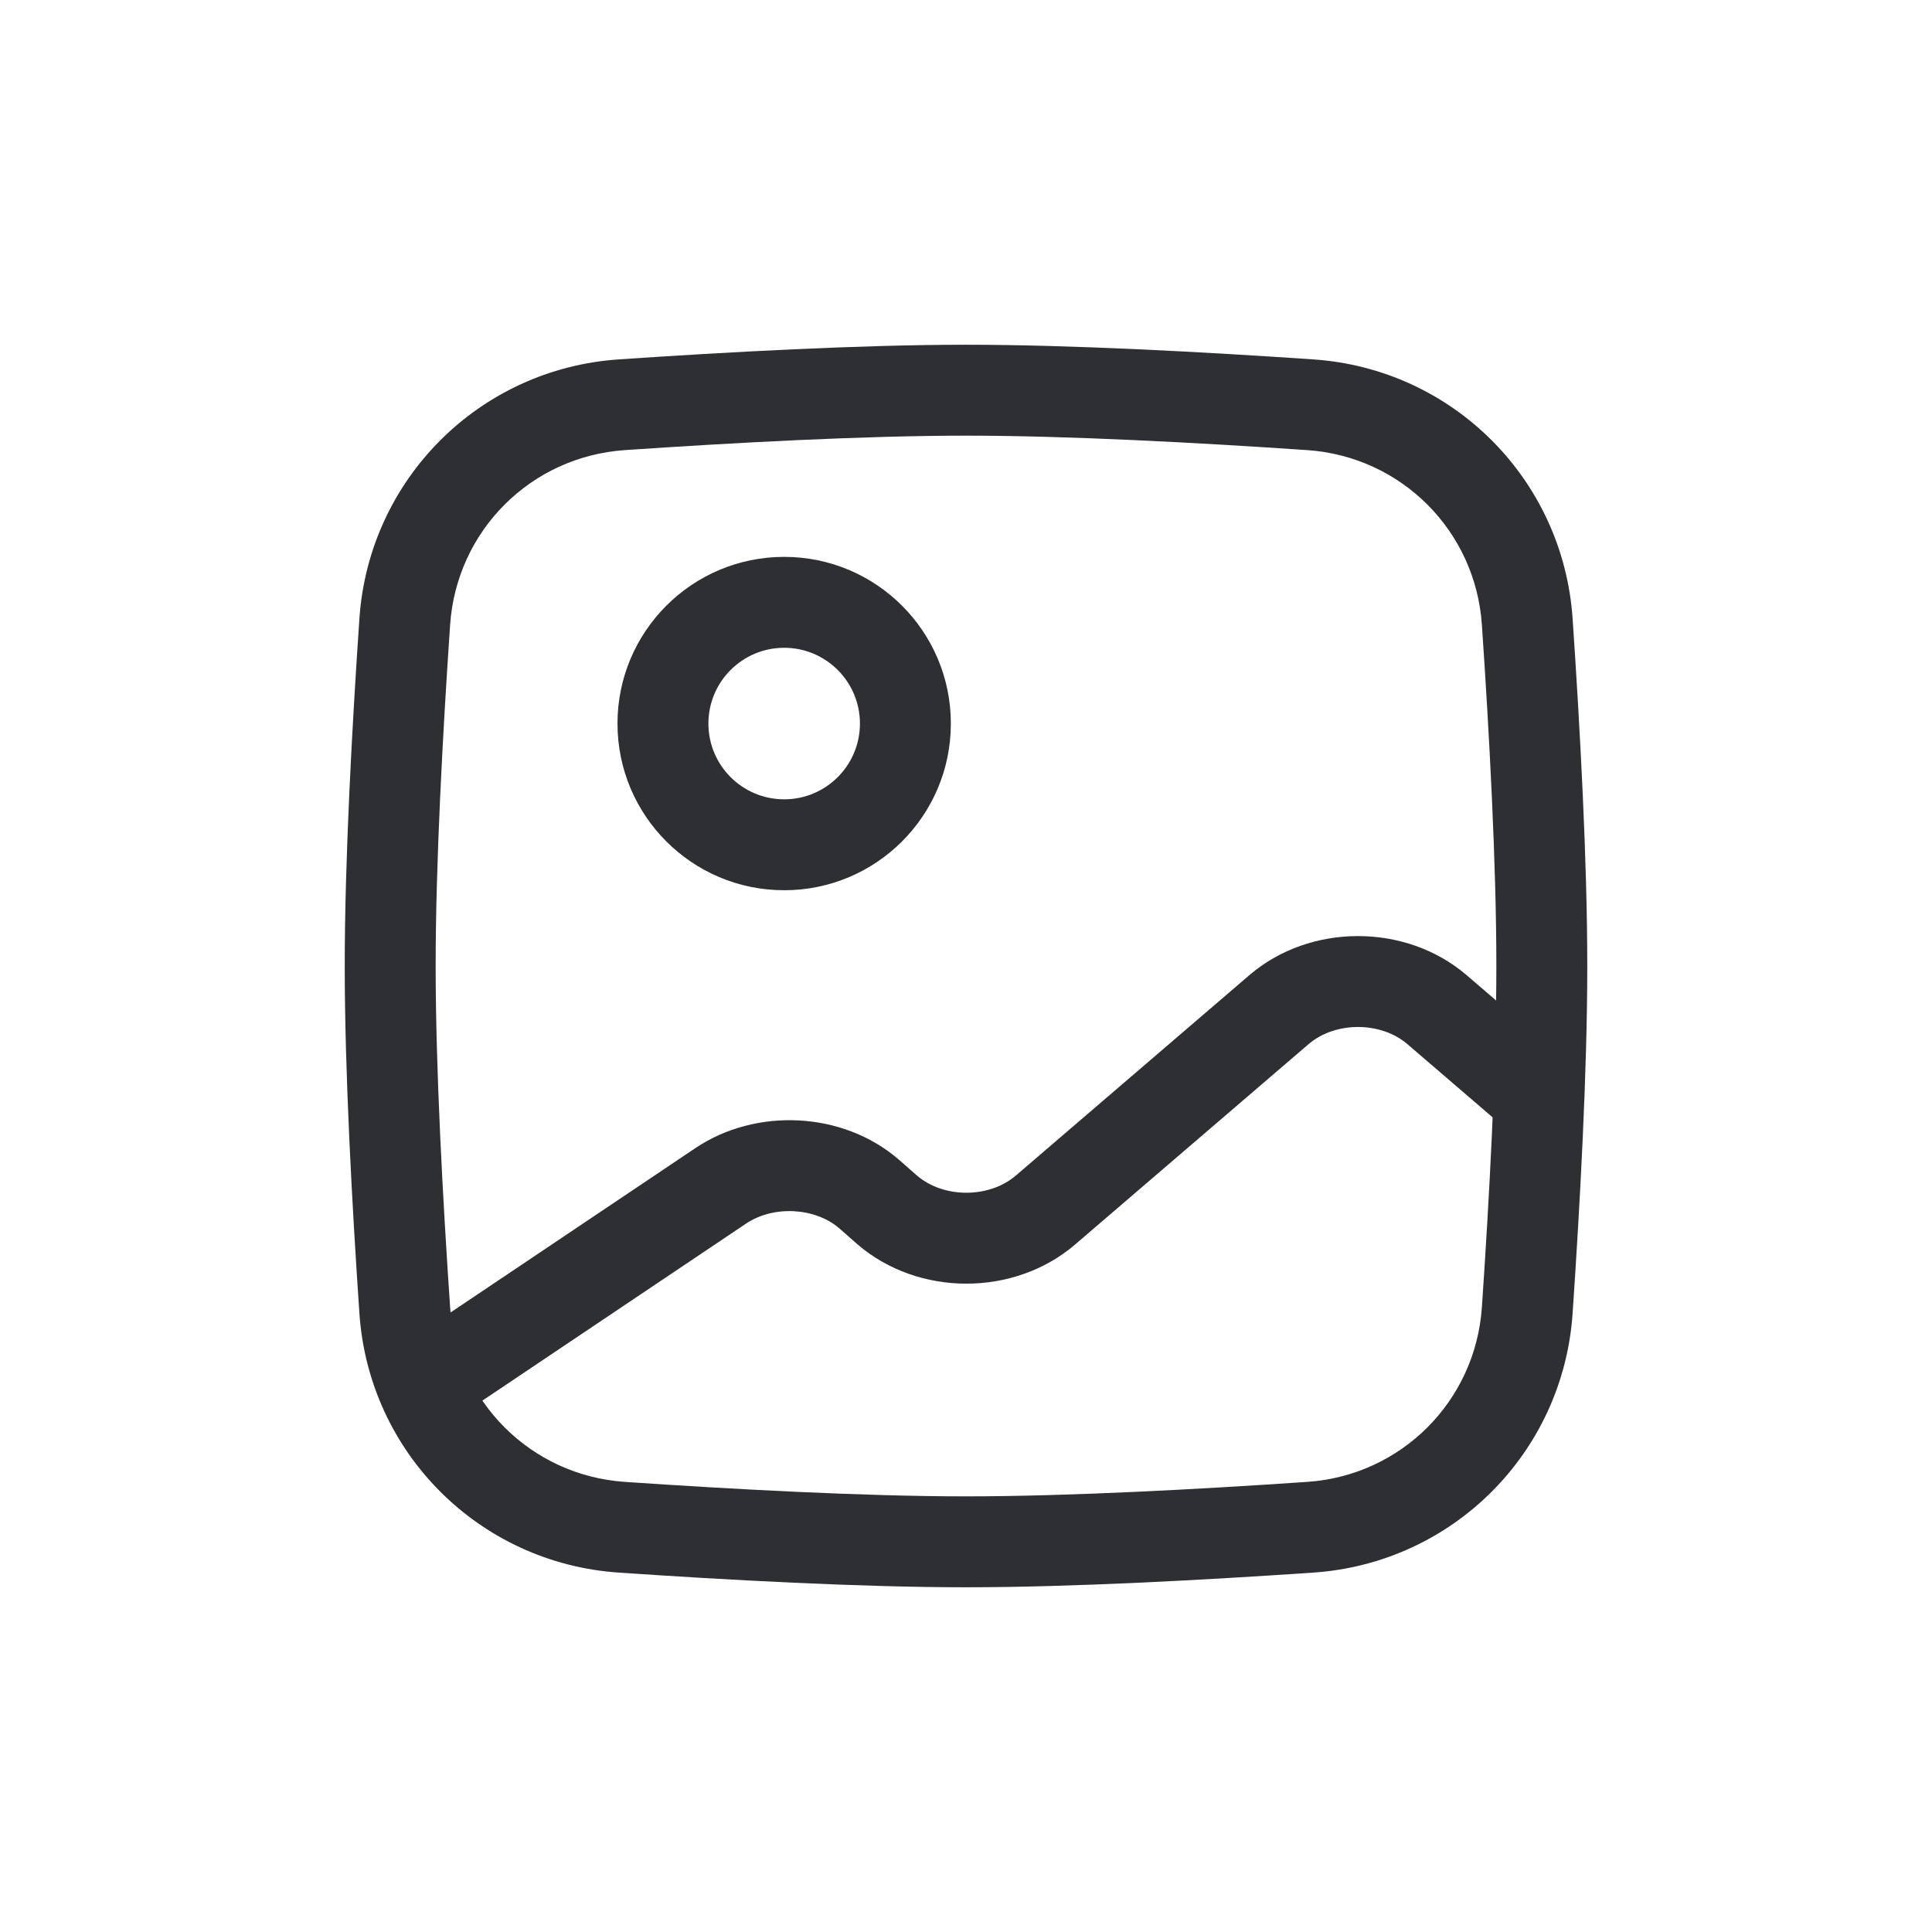
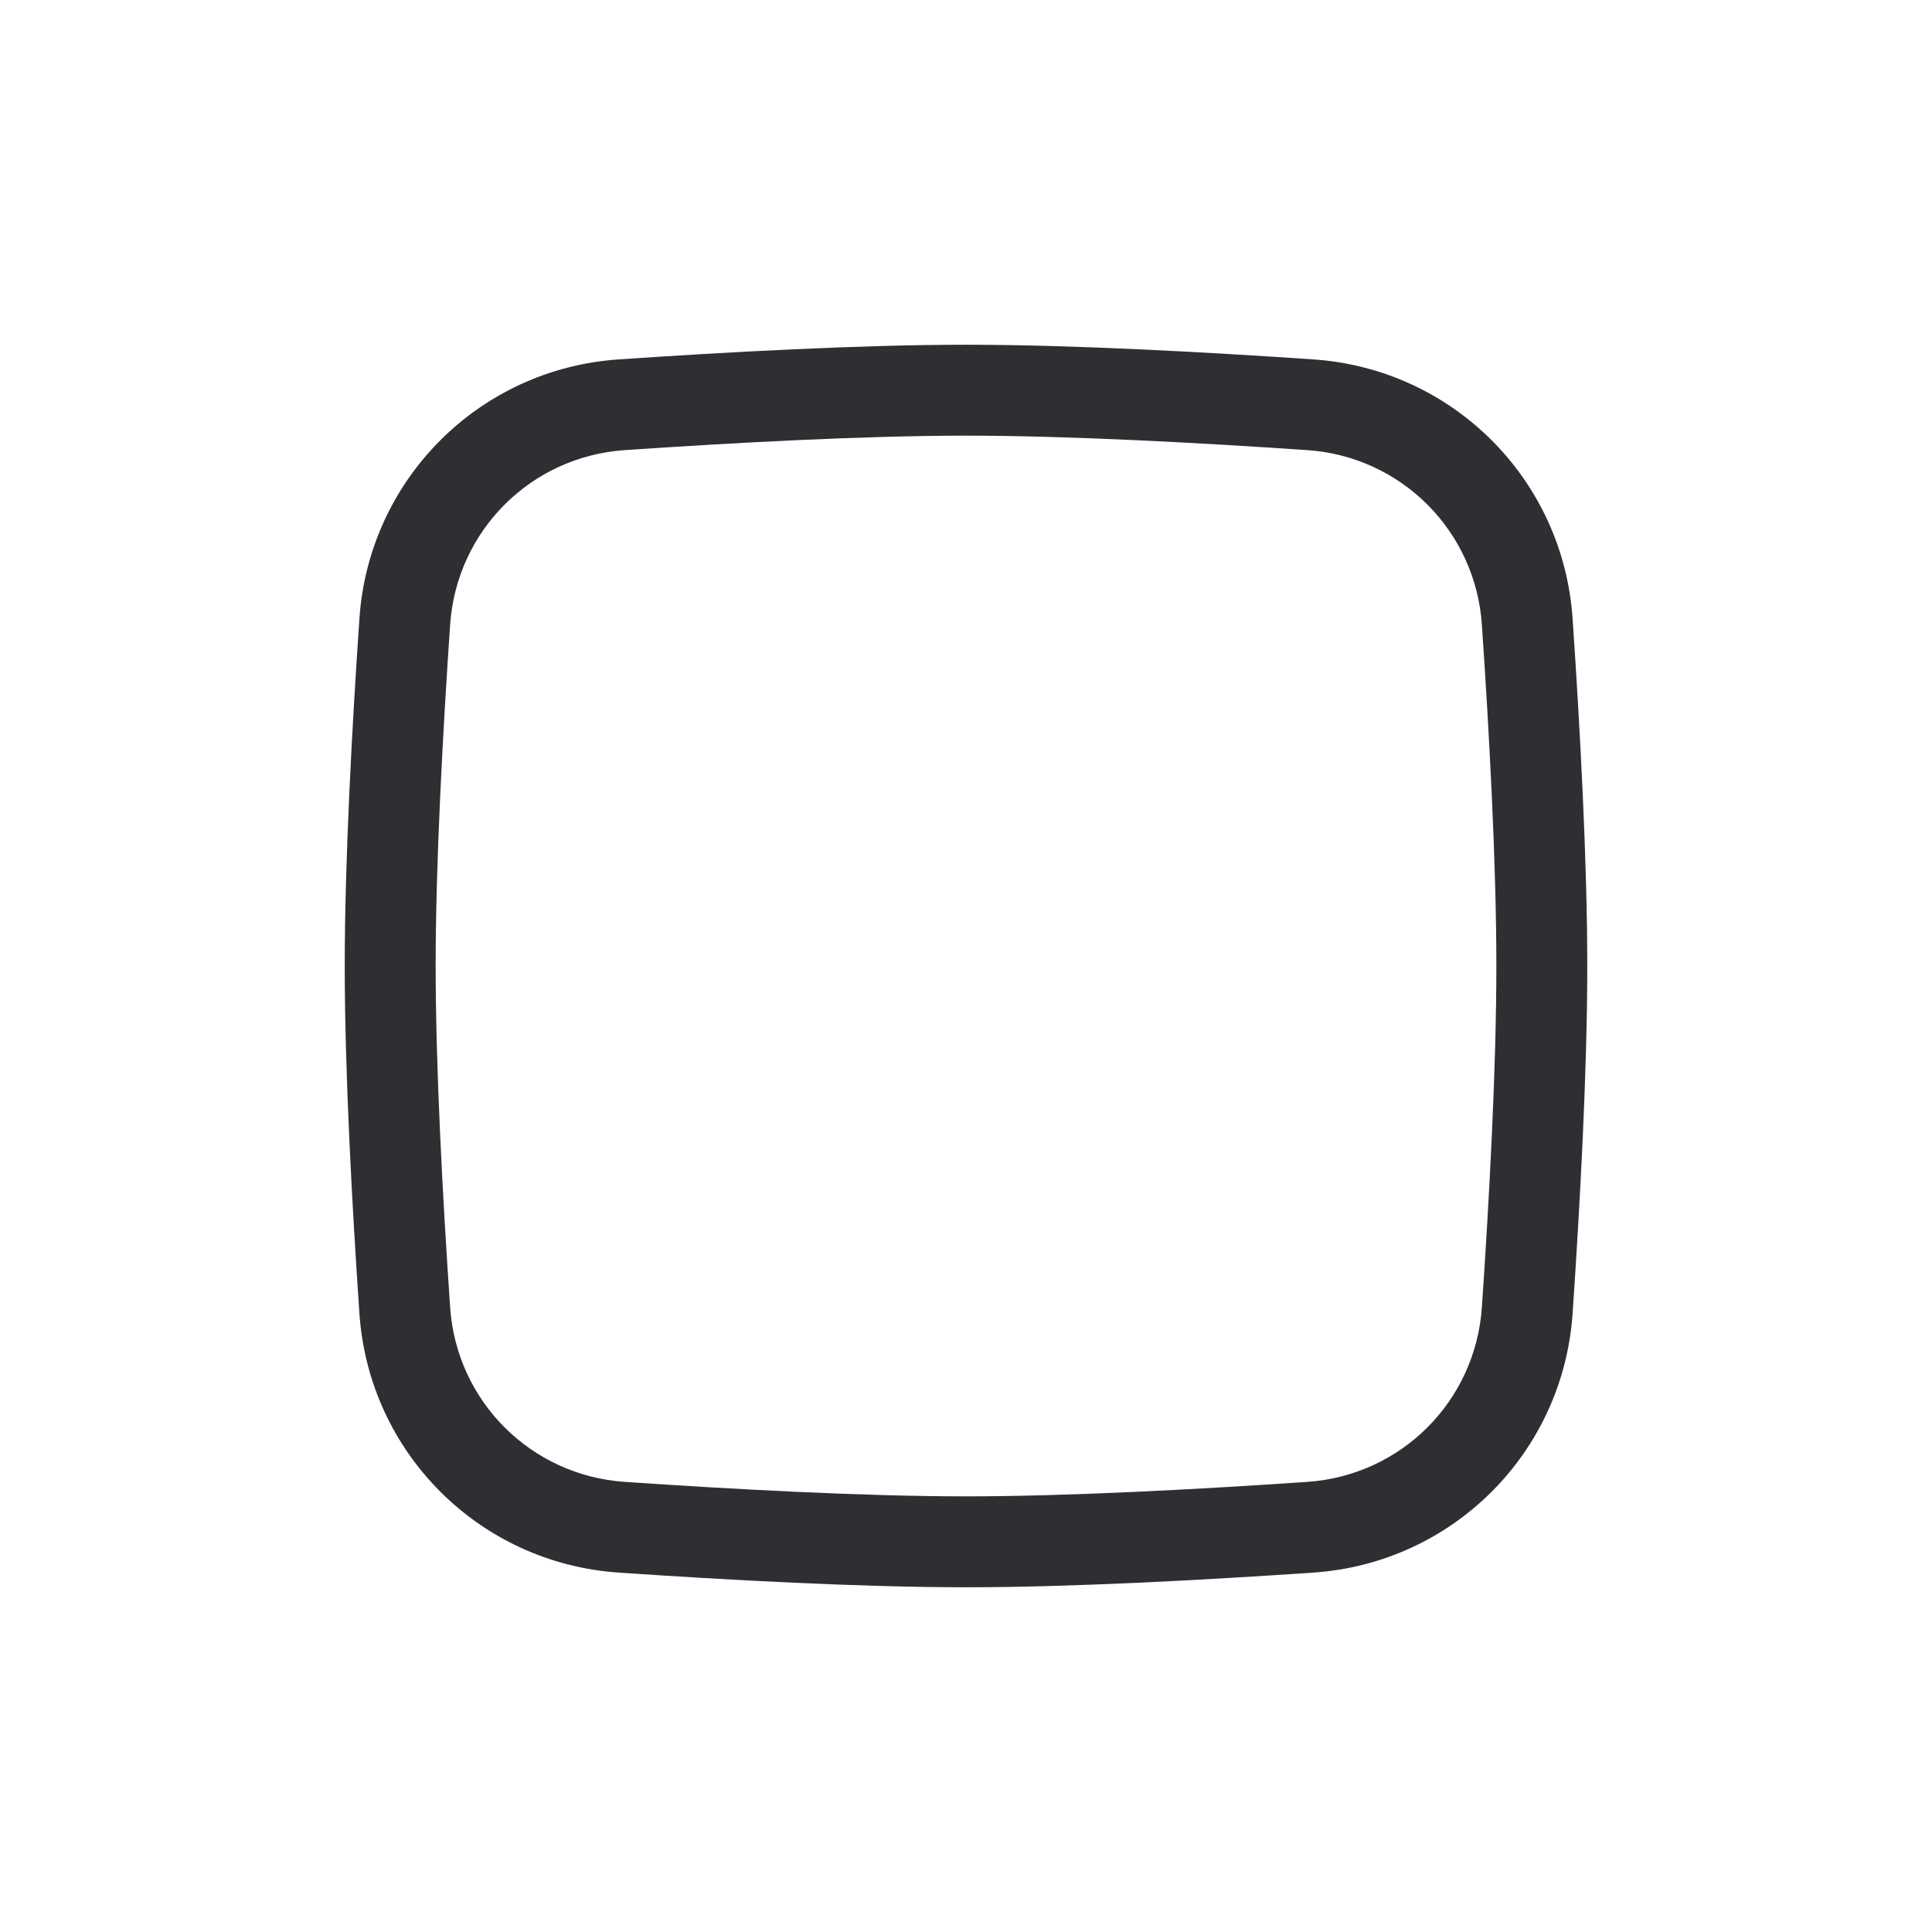
<svg xmlns="http://www.w3.org/2000/svg" width="128" height="128" viewBox="-21 -21 170 170" fill="none">
  <path fill-rule="evenodd" clip-rule="evenodd" d="M64.001 17.334C54.996 17.334 43.48 17.959 33.978 18.606C25.704 19.171 19.171 25.703 18.607 33.977C17.959 43.479 17.334 54.995 17.334 64C17.334 73.005 17.959 84.521 18.607 94.023C19.171 102.297 25.704 108.83 33.978 109.394C43.48 110.042 54.996 110.667 64.001 110.667C73.005 110.667 84.521 110.042 94.023 109.394C102.298 108.83 108.83 102.297 109.394 94.023C110.042 84.521 110.667 73.005 110.667 64C110.667 54.995 110.042 43.479 109.394 33.977C108.83 25.703 102.298 19.171 94.023 18.606C84.521 17.959 73.005 17.334 64.001 17.334ZM33.434 10.625C42.972 9.975 54.712 9.334 64.001 9.334C73.29 9.334 85.029 9.975 94.567 10.625C106.831 11.461 116.54 21.169 117.376 33.433C118.026 42.972 118.667 54.711 118.667 64C118.667 73.289 118.026 85.029 117.376 94.567C116.54 106.831 106.831 116.539 94.567 117.375C85.029 118.026 73.29 118.667 64.001 118.667C54.712 118.667 42.972 118.026 33.434 117.375C21.17 116.539 11.462 106.831 10.625 94.567C9.975 85.029 9.334 73.289 9.334 64C9.334 54.711 9.975 42.972 10.625 33.433C11.462 21.169 21.17 11.461 33.434 10.625Z" fill="#2E2F33" />
-   <path fill-rule="evenodd" clip-rule="evenodd" d="M48.001 36C44.319 36 41.334 38.985 41.334 42.667C41.334 46.349 44.319 49.334 48.001 49.334C51.682 49.334 54.667 46.349 54.667 42.667C54.667 38.985 51.682 36 48.001 36ZM33.334 42.667C33.334 34.567 39.901 28 48.001 28C56.101 28 62.667 34.567 62.667 42.667C62.667 50.767 56.101 57.334 48.001 57.334C39.901 57.334 33.334 50.767 33.334 42.667Z" fill="#2E2F33" />
-   <path fill-rule="evenodd" clip-rule="evenodd" d="M102.846 70.881C100.494 68.862 96.489 68.862 94.137 70.881L73.601 88.505C68.252 93.099 59.817 93.1 54.468 88.505L54.433 88.475L52.824 87.06C50.714 85.261 47.079 85.034 44.641 86.67L20.305 103.009C18.471 104.24 15.986 103.752 14.754 101.917C13.523 100.083 14.011 97.598 15.846 96.367L40.183 80.027C45.539 76.433 53.15 76.793 58.051 81.005L58.086 81.034L59.695 82.449C62.049 84.456 66.042 84.452 68.389 82.436L88.925 64.813C94.274 60.219 102.709 60.218 108.058 64.813L116.105 71.724C117.781 73.163 117.972 75.689 116.533 77.365C115.094 79.04 112.568 79.232 110.892 77.793L102.846 70.881Z" fill="#2E2F33" />
</svg>